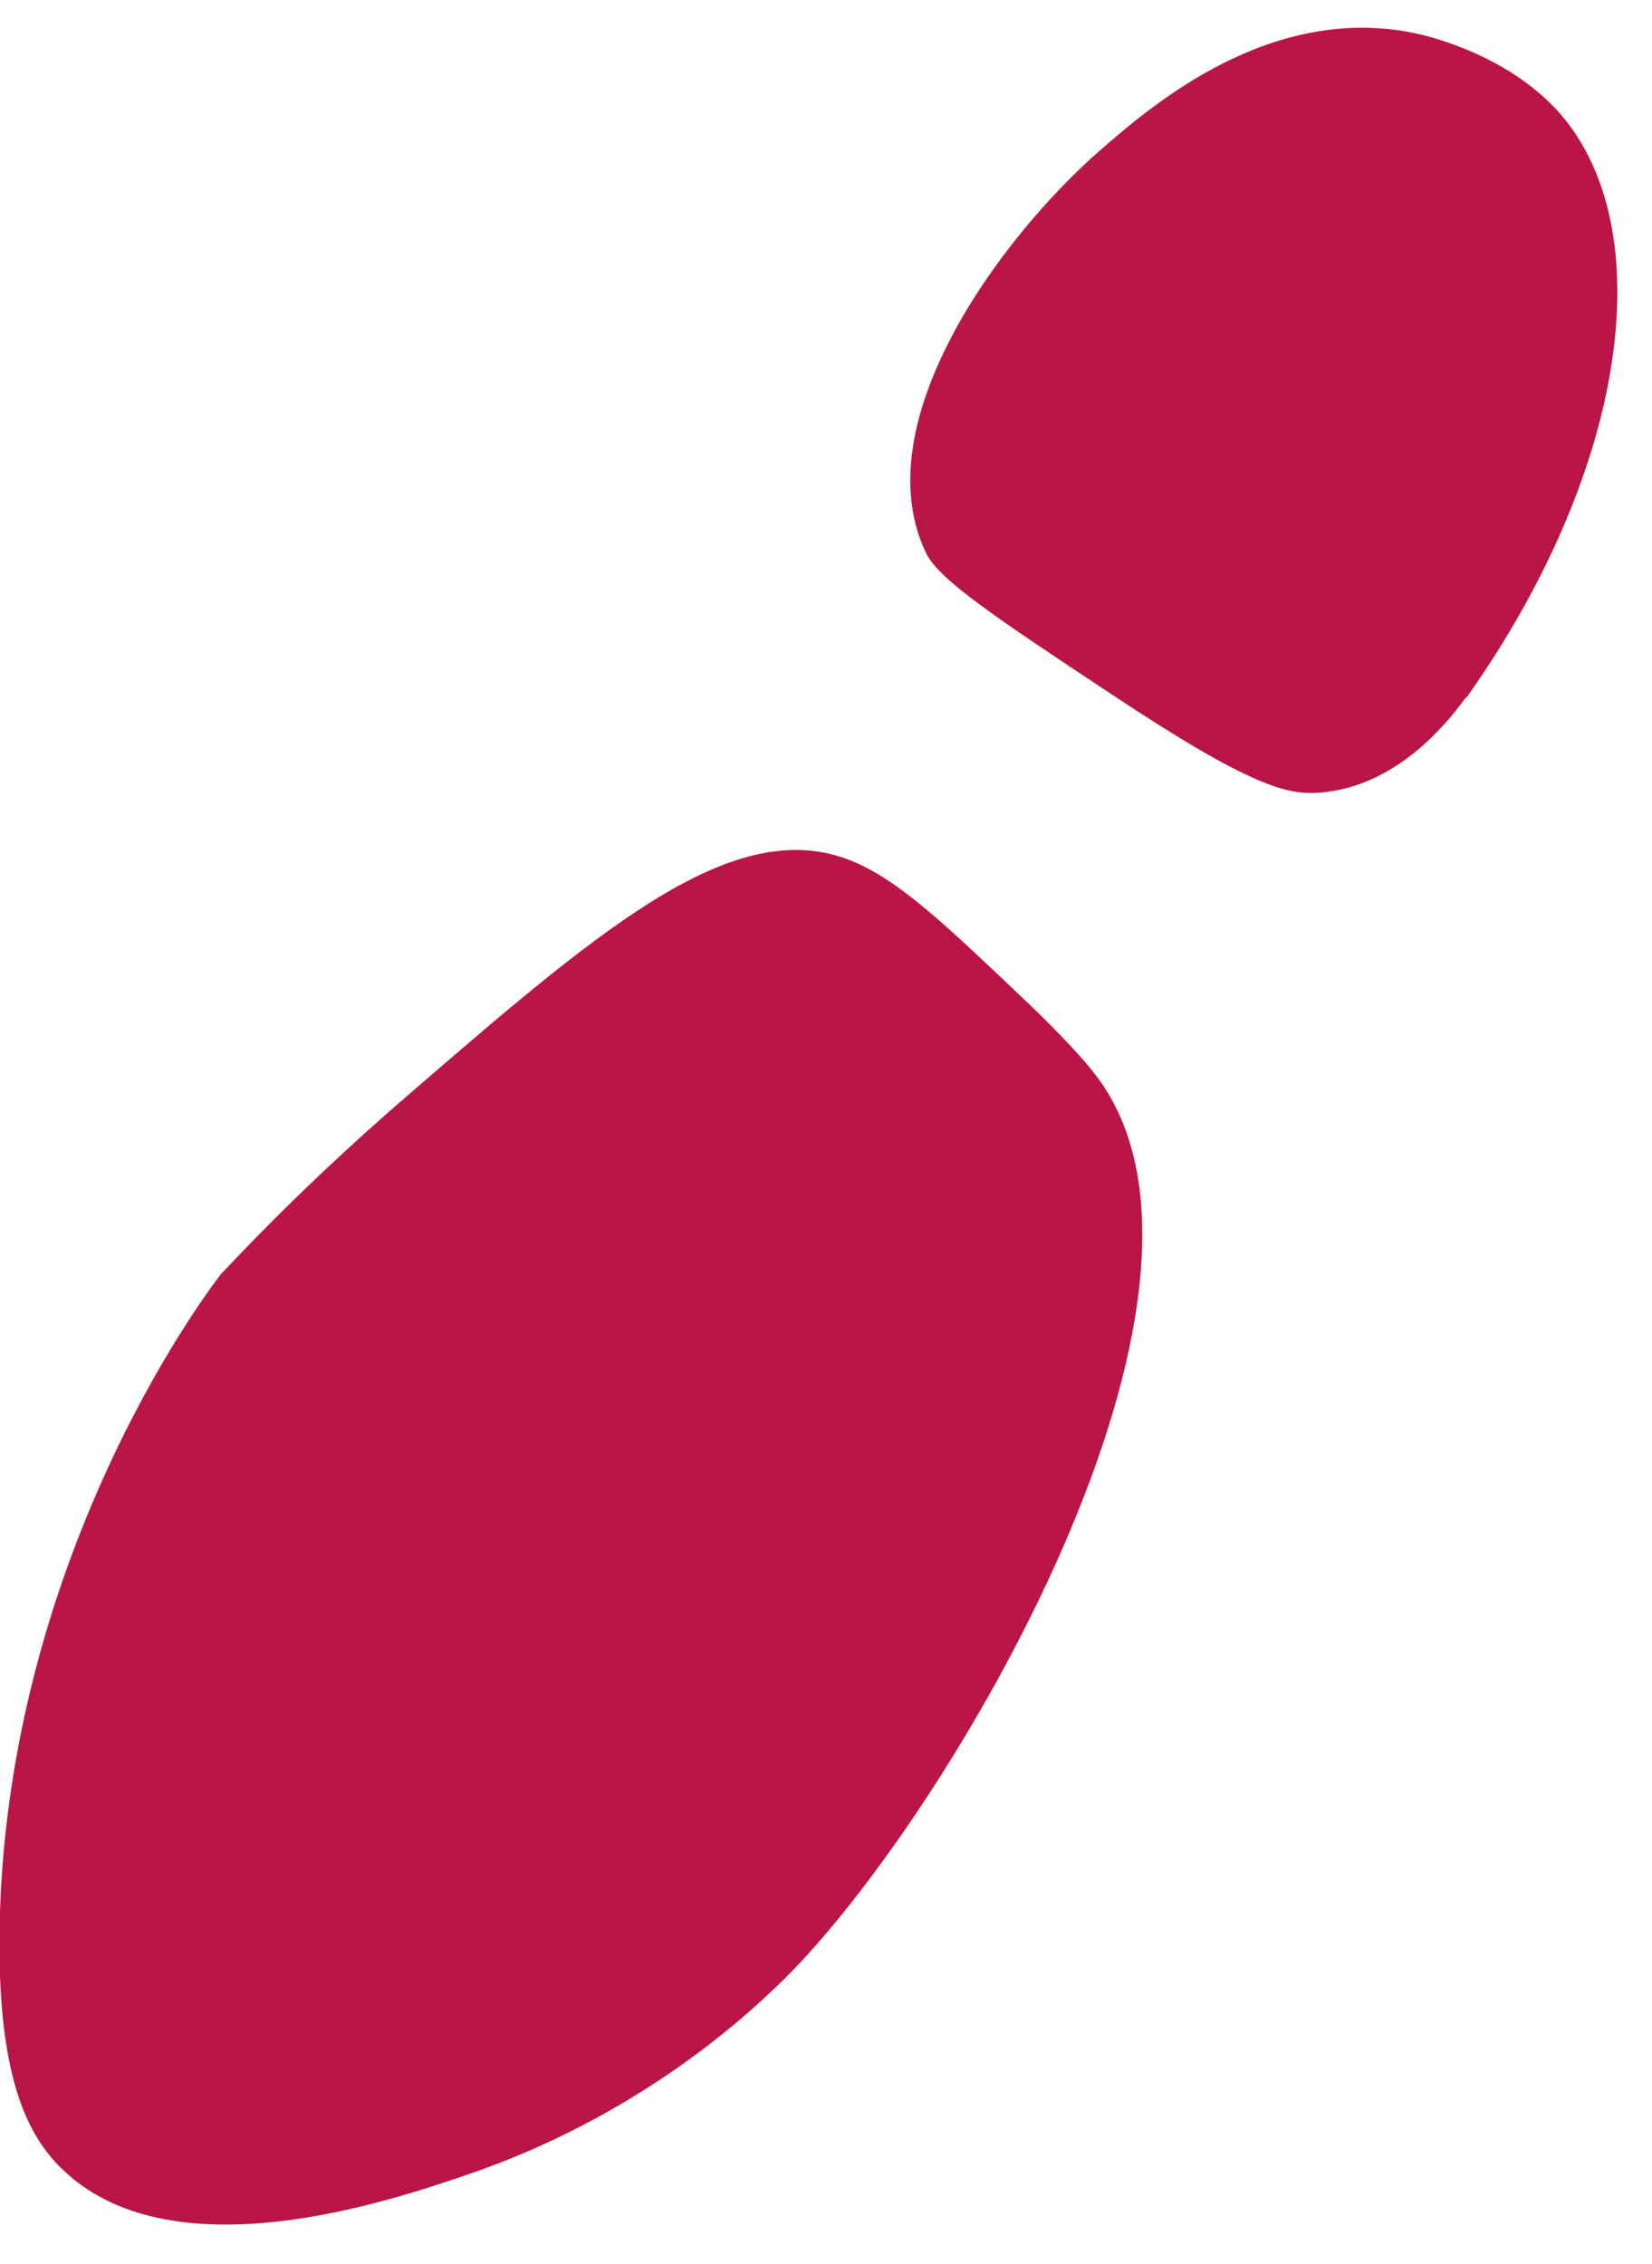
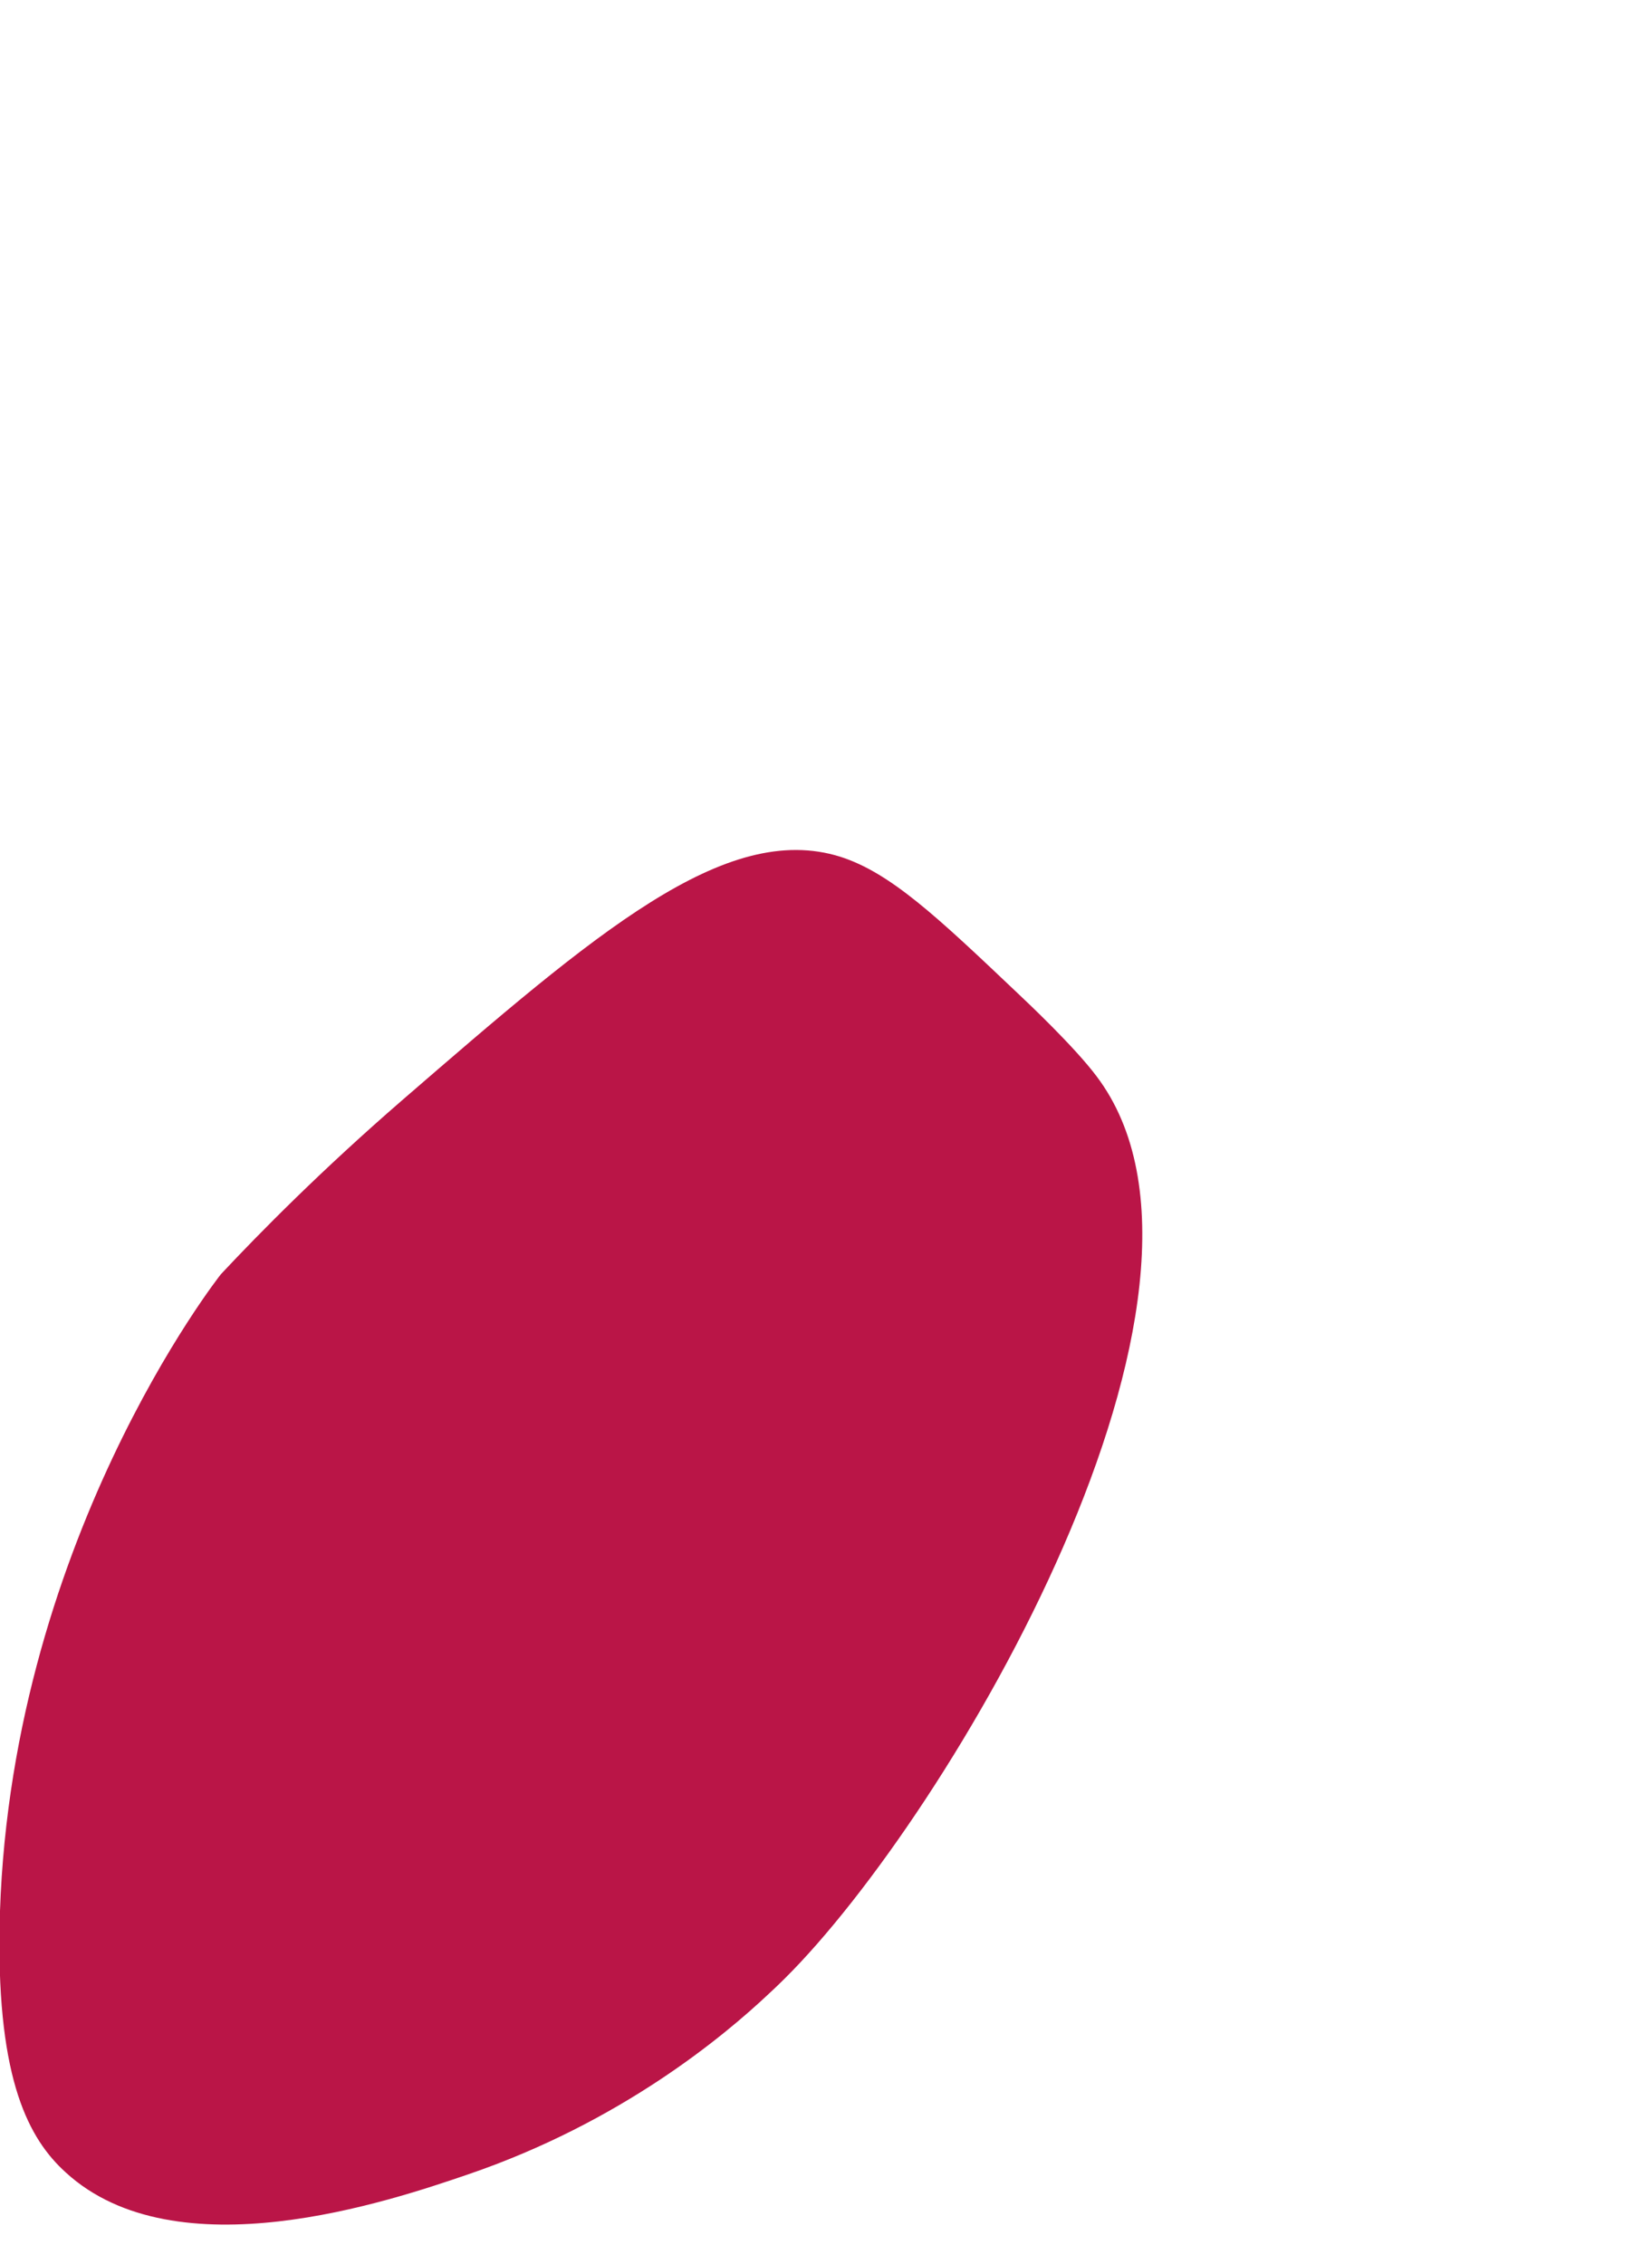
<svg xmlns="http://www.w3.org/2000/svg" viewBox="0 0 27 37" fill="none">
  <path d="M3.611 20.824C3.611 20.824 0.091 25.262 -0.008 31.548C-0.041 34.008 0.473 34.959 1.075 35.505C2.878 37.156 6.366 35.975 7.645 35.538C10.148 34.685 11.832 33.275 12.564 32.586C12.564 32.586 12.695 32.466 12.826 32.335C15.516 29.668 20.577 21.097 17.921 17.588C17.56 17.107 16.795 16.385 16.609 16.21C15.319 14.986 14.554 14.264 13.734 14.002C11.853 13.412 9.733 15.248 6.573 17.981C5.261 19.118 4.256 20.135 3.611 20.824Z" fill="#BA1547" />
-   <path d="M23.969 11.4C26.625 7.651 27.139 3.726 25.488 1.846C24.625 0.873 23.291 0.578 23.138 0.545C20.744 0.042 18.798 1.747 17.978 2.458C16.317 3.912 14.119 6.929 15.136 9.039C15.344 9.476 16.284 10.099 18.164 11.345C20.471 12.876 21.05 12.996 21.586 12.953C22.766 12.854 23.576 11.925 23.958 11.4" fill="#BA1547" />
</svg>